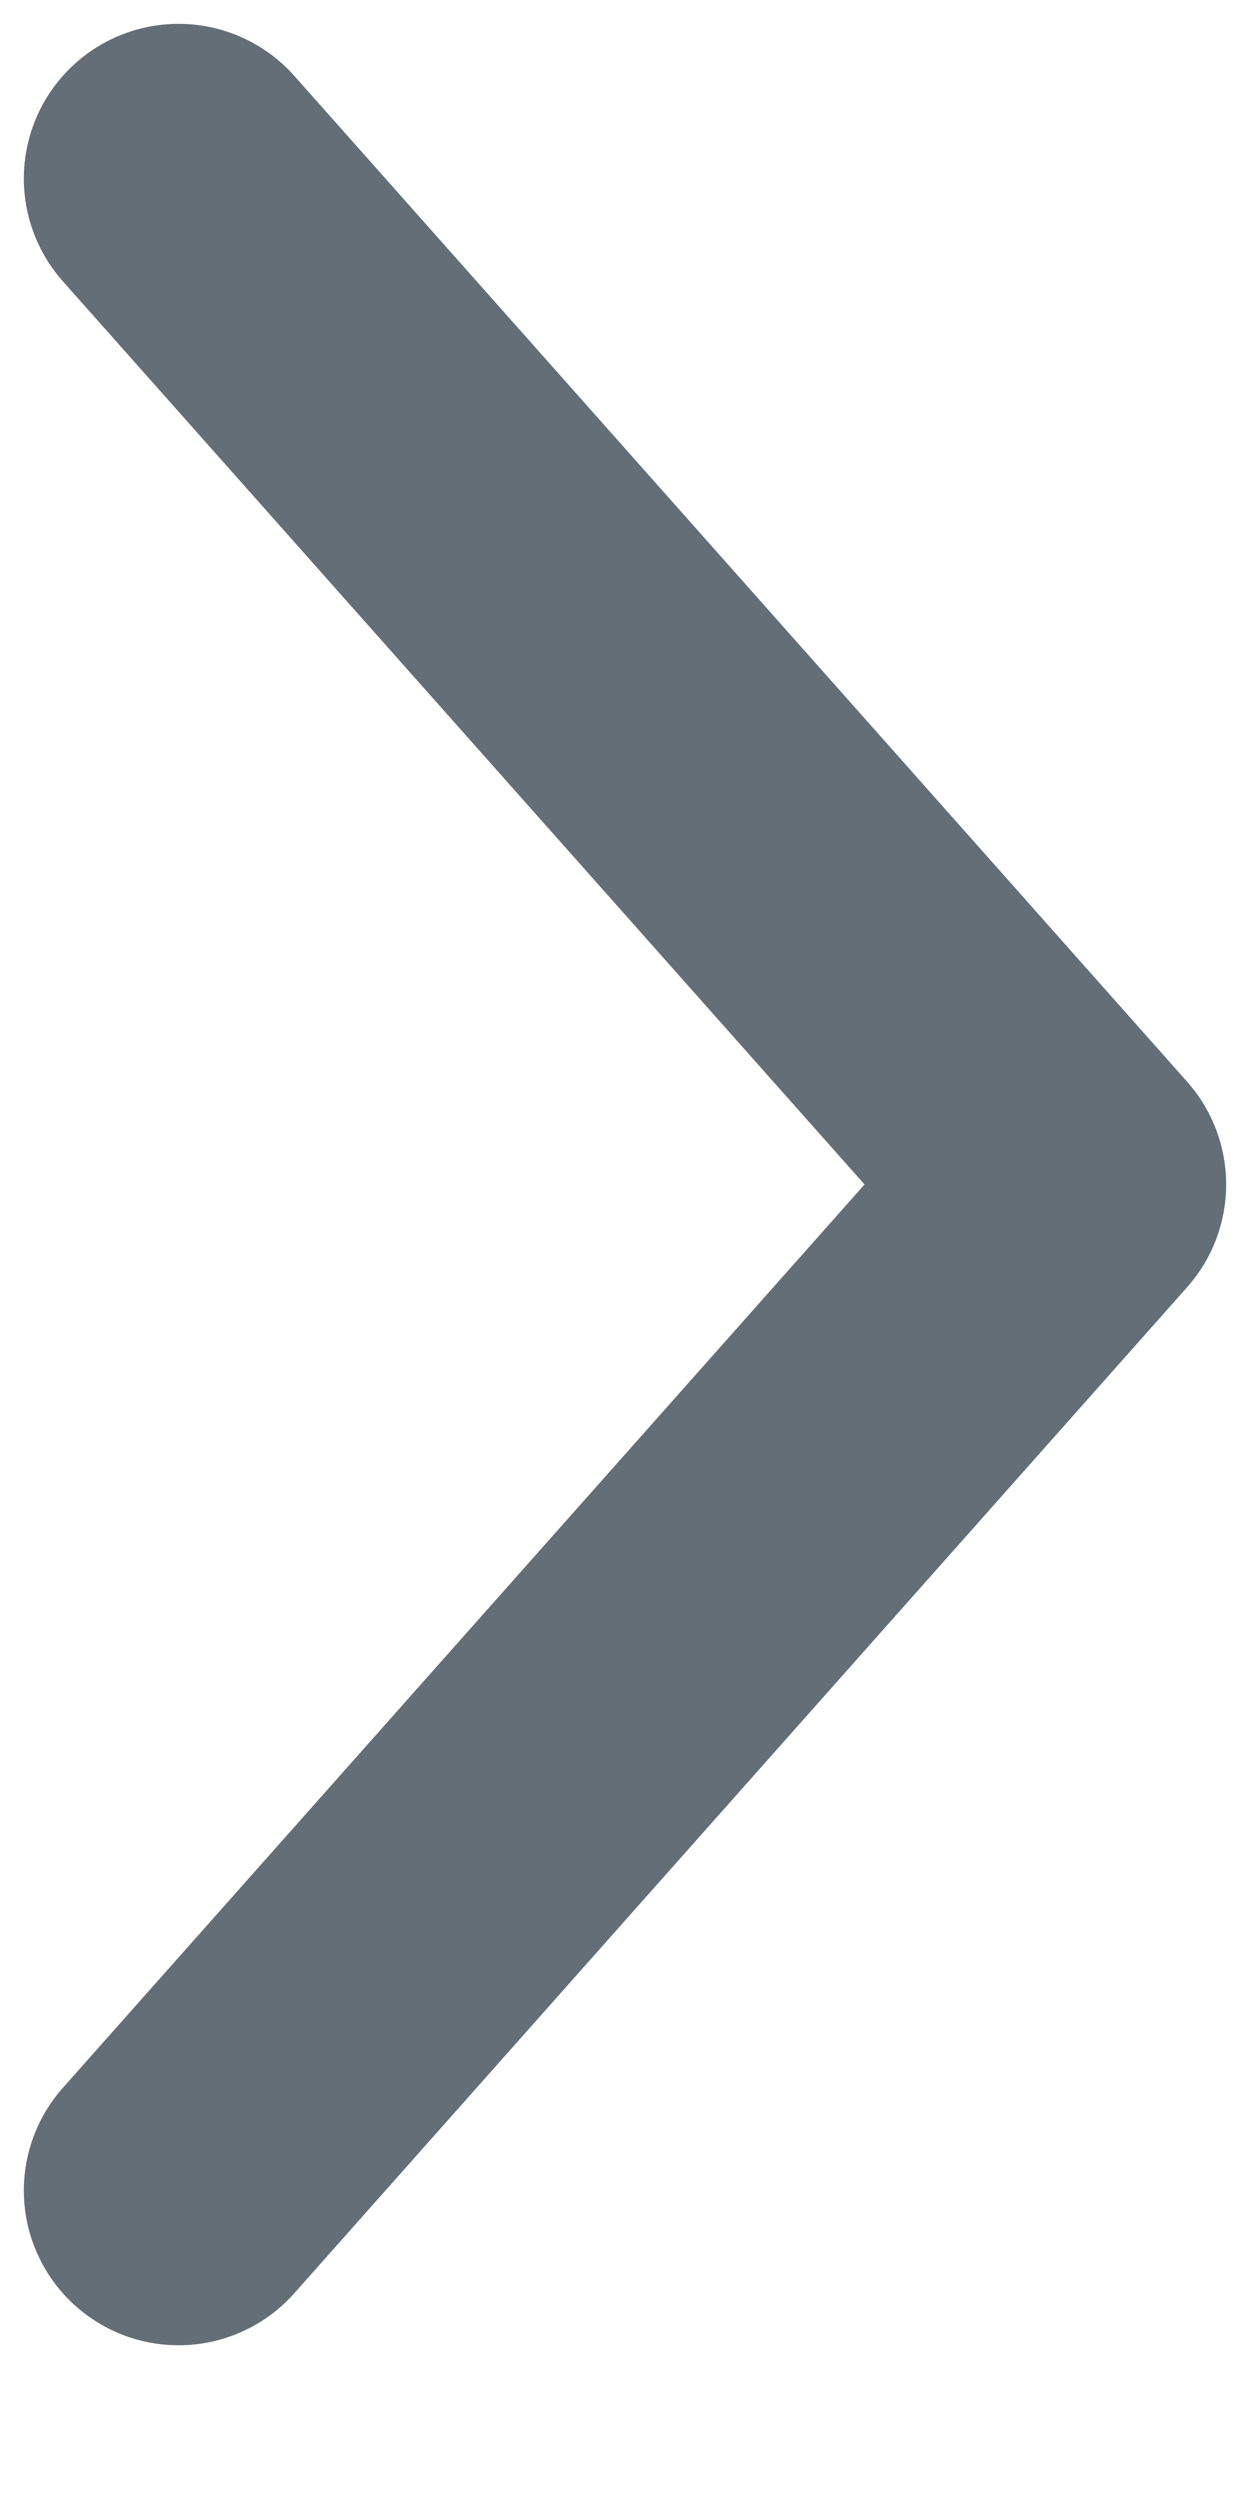
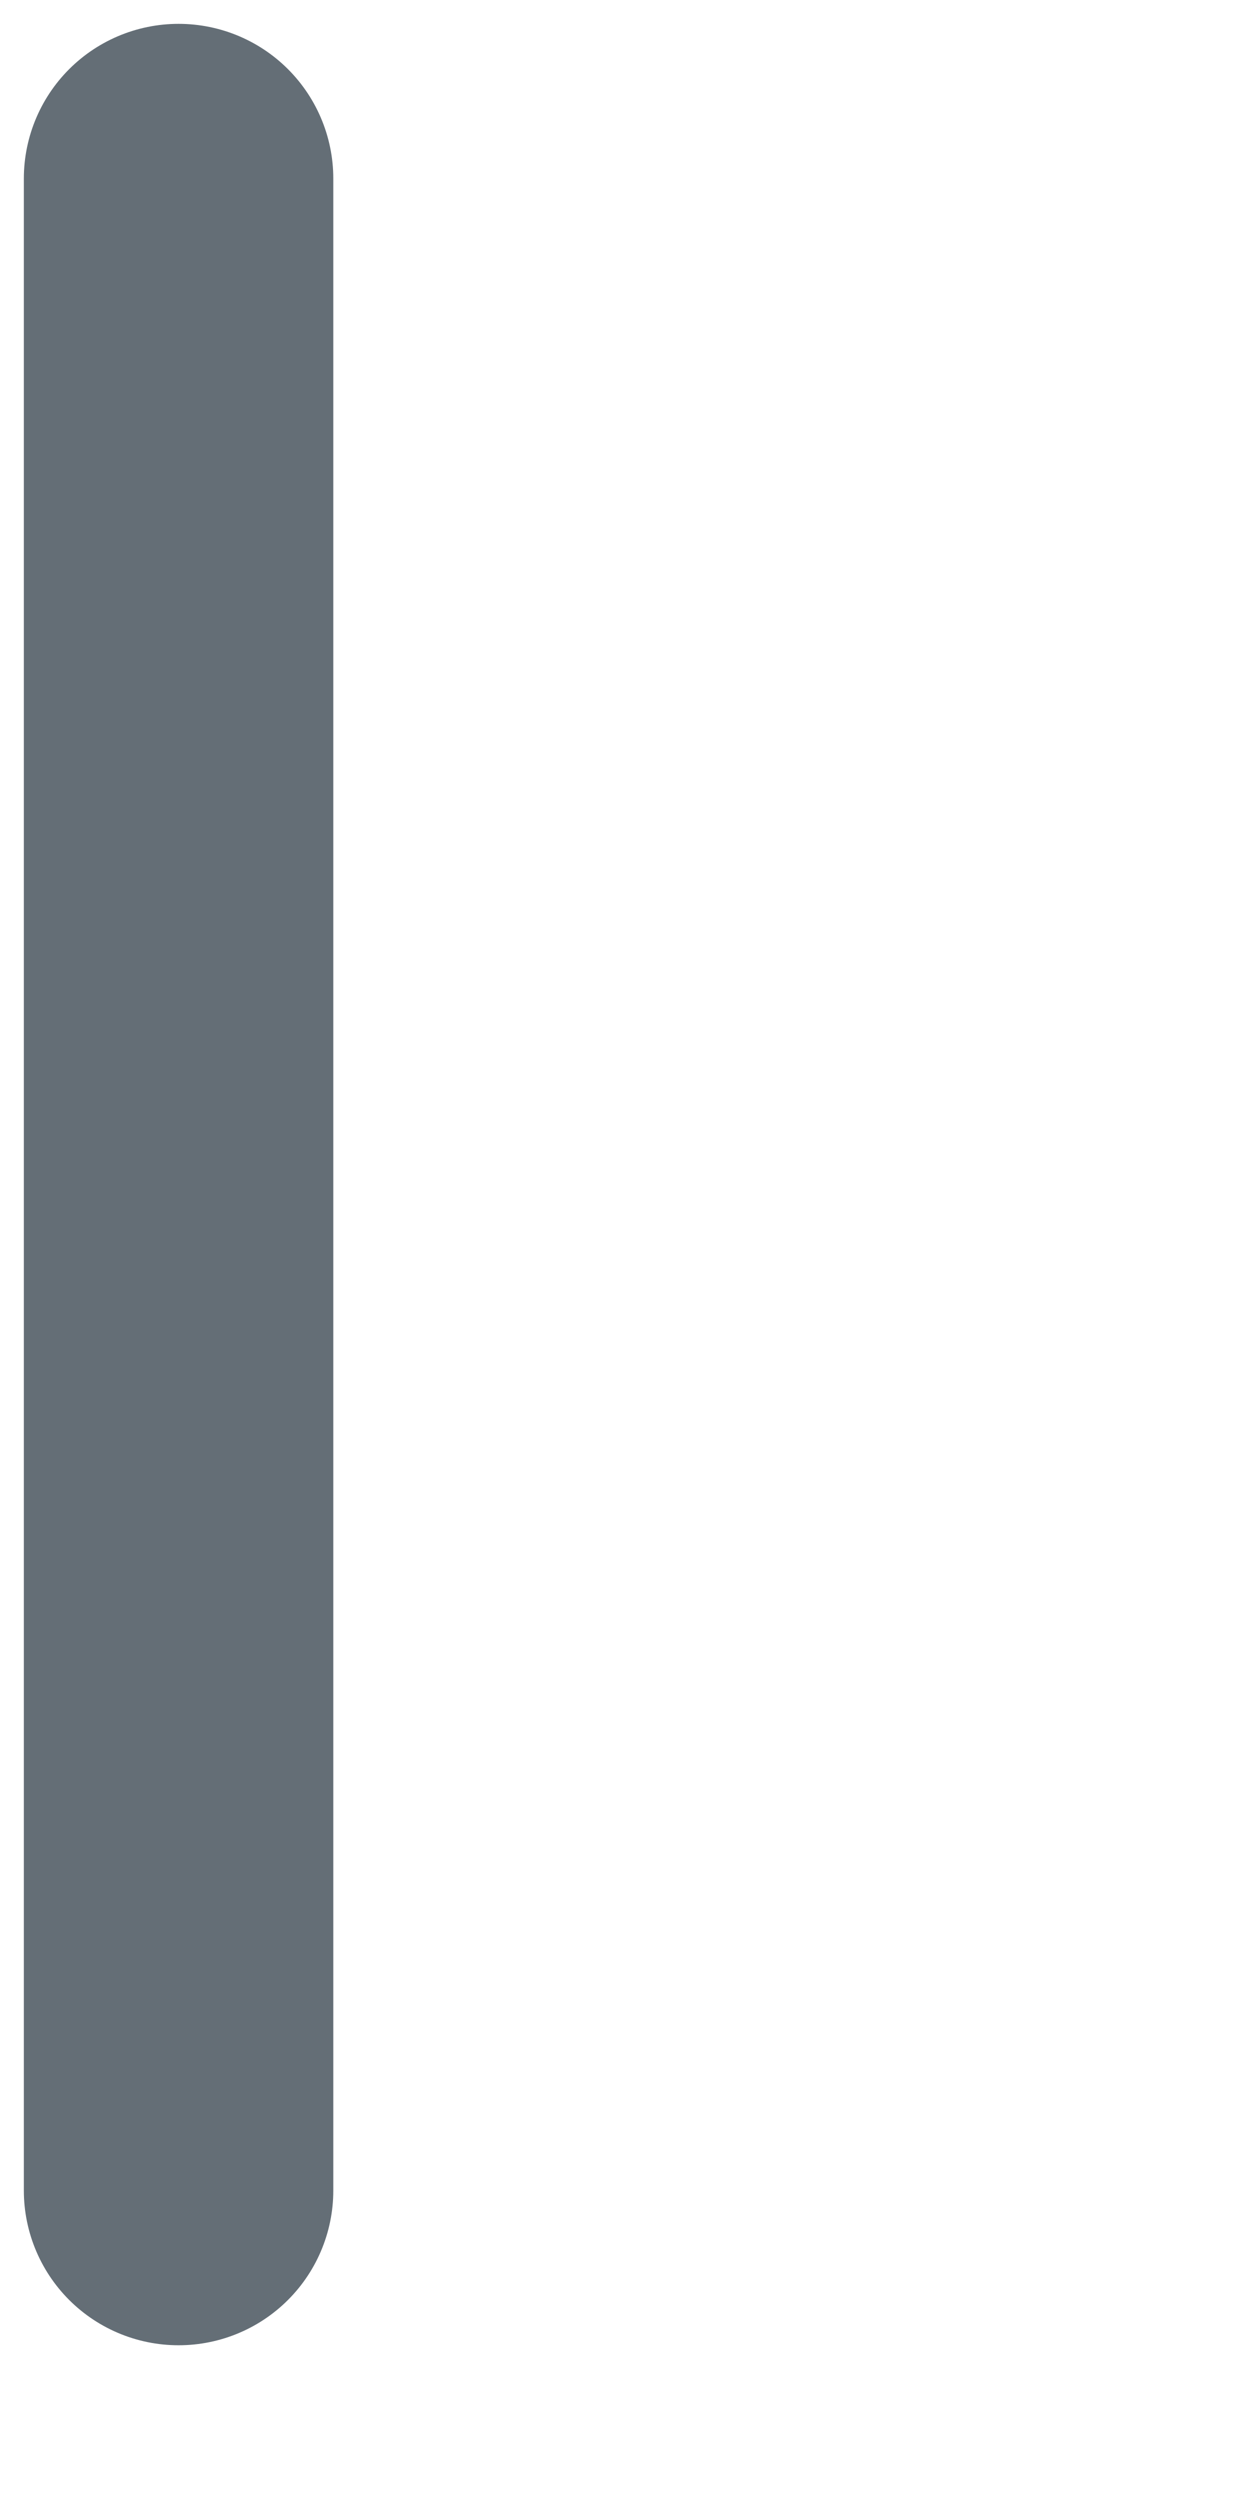
<svg xmlns="http://www.w3.org/2000/svg" width="7" height="14" viewBox="0 0 7 14" fill="none">
-   <path d="M1 12.267L6 6.633L1 1" stroke="#646E76" stroke-width="1.733" stroke-linecap="round" stroke-linejoin="round" />
+   <path d="M1 12.267L1 1" stroke="#646E76" stroke-width="1.733" stroke-linecap="round" stroke-linejoin="round" />
</svg>